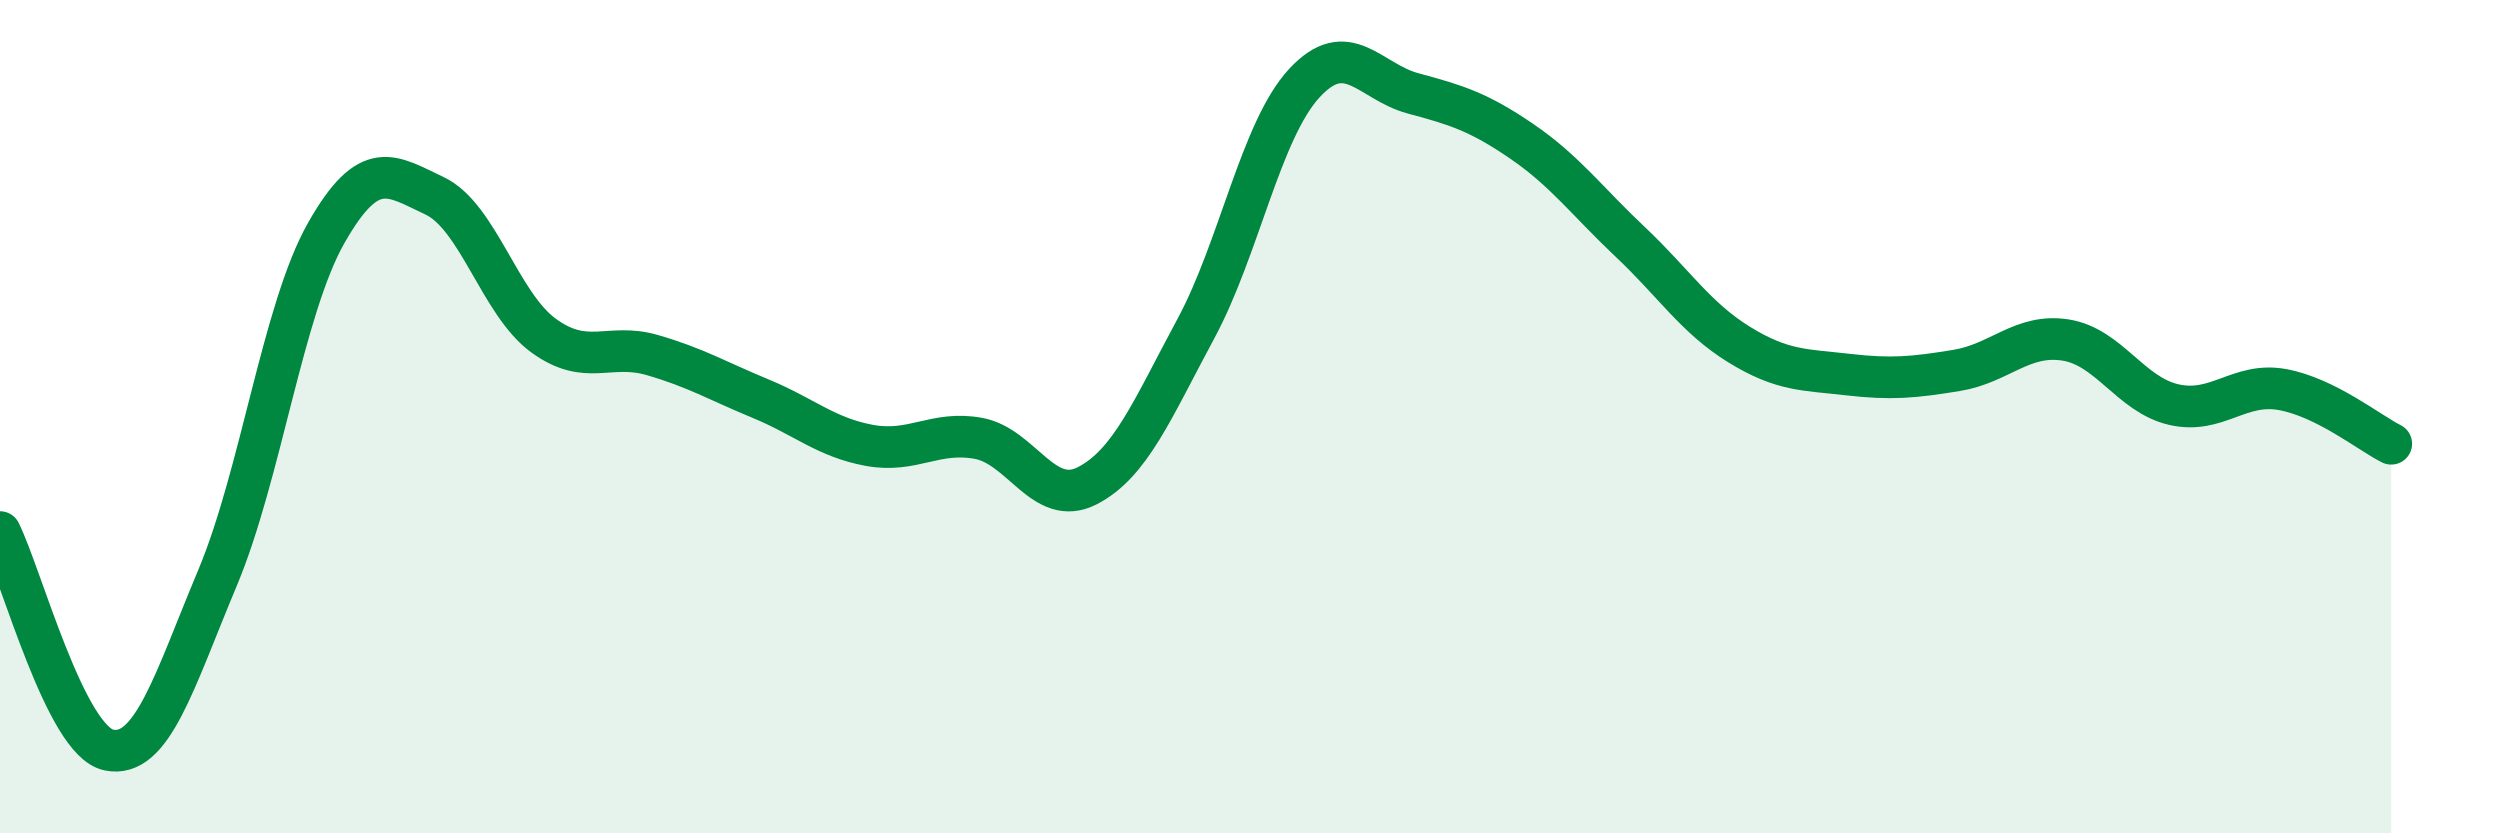
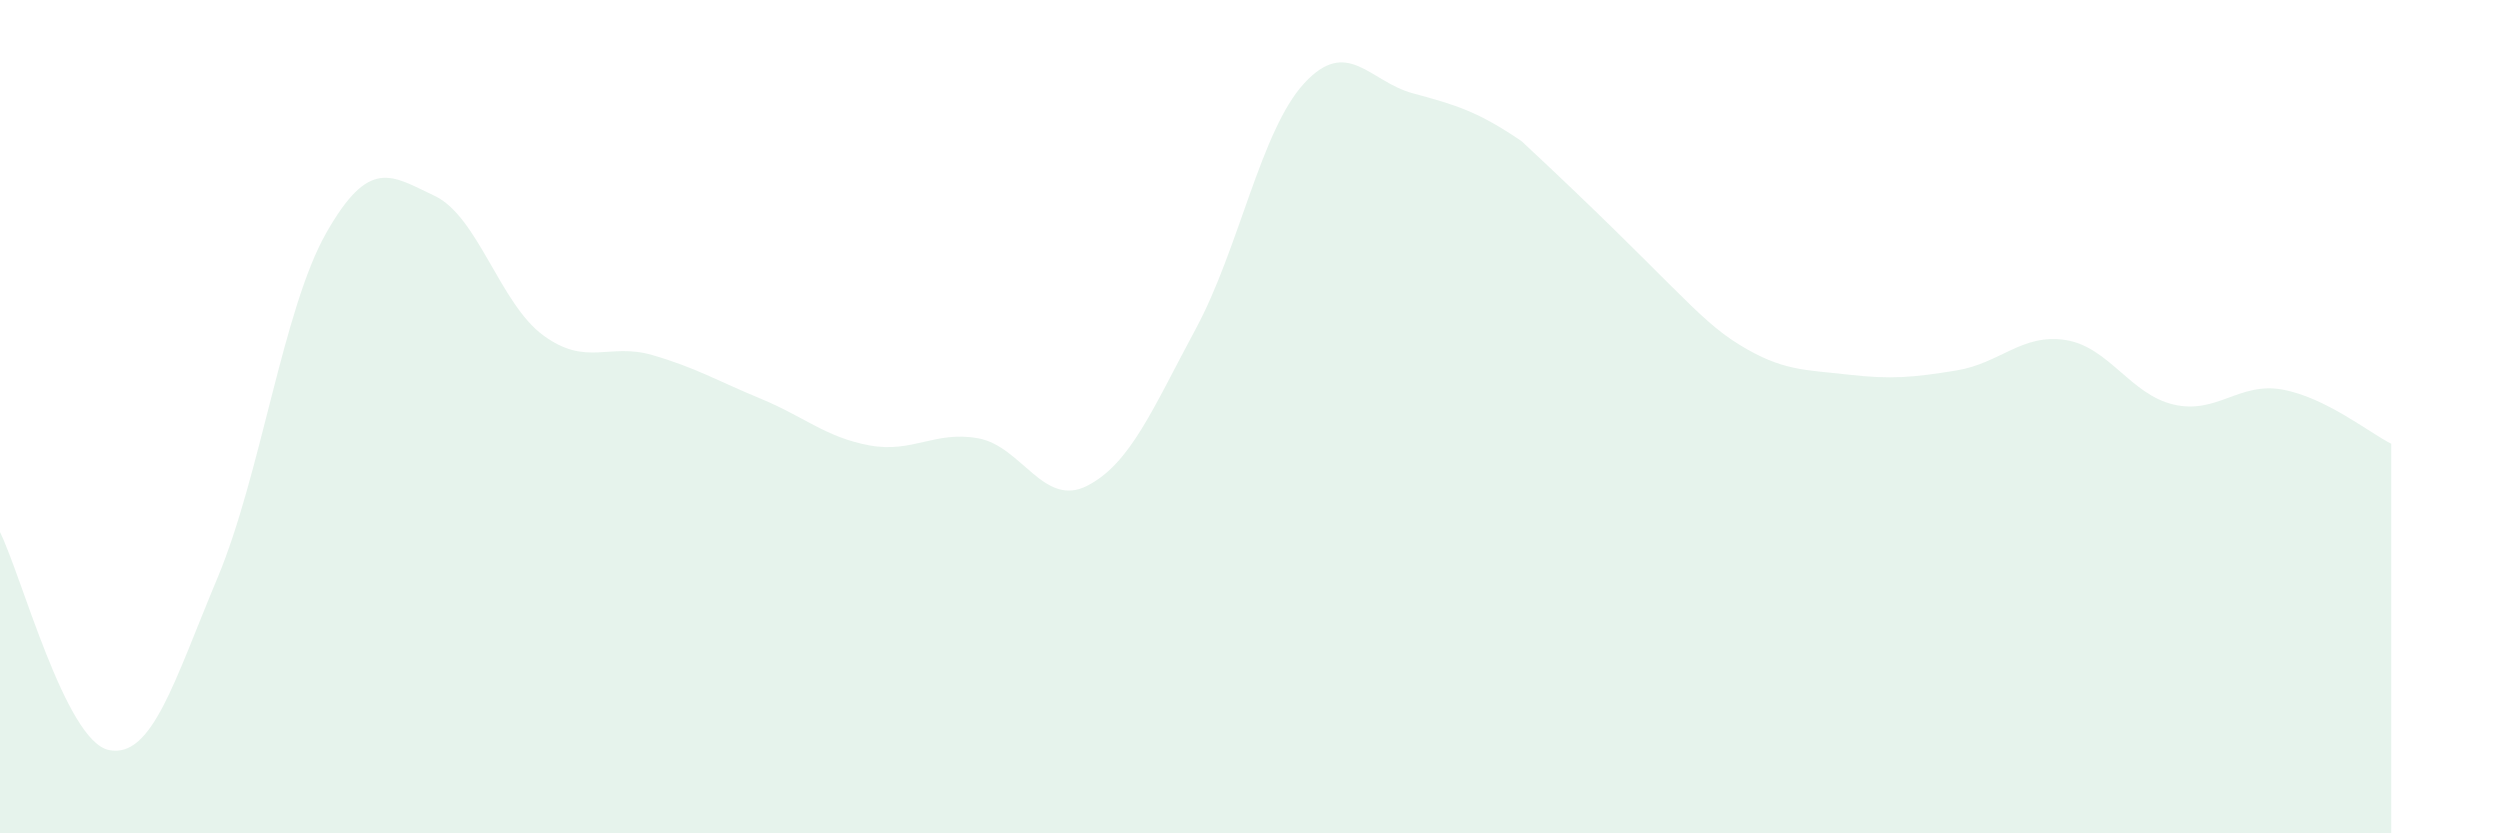
<svg xmlns="http://www.w3.org/2000/svg" width="60" height="20" viewBox="0 0 60 20">
-   <path d="M 0,12.77 C 0.52,13.82 1.57,17.78 2.61,18 C 3.65,18.22 4.18,16.35 5.22,13.87 C 6.26,11.39 6.79,7.42 7.83,5.59 C 8.87,3.76 9.39,4.21 10.43,4.7 C 11.47,5.19 12,7.29 13.04,8.05 C 14.08,8.81 14.61,8.22 15.65,8.52 C 16.69,8.82 17.22,9.14 18.26,9.57 C 19.3,10 19.83,10.5 20.87,10.69 C 21.91,10.88 22.44,10.33 23.48,10.52 C 24.52,10.71 25.05,12.19 26.09,11.66 C 27.13,11.13 27.66,9.82 28.7,7.89 C 29.74,5.96 30.26,3.13 31.3,2 C 32.34,0.87 32.87,1.96 33.91,2.24 C 34.95,2.52 35.48,2.68 36.52,3.39 C 37.56,4.1 38.09,4.83 39.13,5.81 C 40.17,6.79 40.7,7.63 41.74,8.27 C 42.78,8.91 43.31,8.87 44.35,8.99 C 45.39,9.11 45.92,9.06 46.96,8.89 C 48,8.72 48.53,8 49.57,8.16 C 50.61,8.32 51.13,9.47 52.17,9.71 C 53.21,9.95 53.74,9.16 54.78,9.35 C 55.82,9.54 56.87,10.39 57.39,10.65L57.39 20L0 20Z" fill="#008740" opacity="0.1" stroke-linecap="round" stroke-linejoin="round" />
-   <path d="M 0,12.77 C 0.52,13.82 1.57,17.78 2.61,18 C 3.65,18.22 4.18,16.35 5.22,13.87 C 6.26,11.39 6.79,7.42 7.83,5.59 C 8.87,3.76 9.39,4.21 10.43,4.7 C 11.47,5.19 12,7.29 13.04,8.05 C 14.08,8.81 14.61,8.22 15.65,8.52 C 16.69,8.82 17.22,9.14 18.26,9.57 C 19.3,10 19.83,10.5 20.87,10.69 C 21.91,10.88 22.44,10.33 23.48,10.52 C 24.52,10.71 25.05,12.19 26.09,11.66 C 27.13,11.13 27.66,9.82 28.7,7.89 C 29.74,5.96 30.26,3.13 31.3,2 C 32.34,0.87 32.87,1.96 33.91,2.24 C 34.95,2.52 35.48,2.68 36.52,3.39 C 37.56,4.1 38.09,4.83 39.13,5.81 C 40.17,6.79 40.7,7.63 41.74,8.27 C 42.78,8.91 43.31,8.87 44.35,8.99 C 45.39,9.11 45.92,9.06 46.96,8.89 C 48,8.72 48.53,8 49.57,8.16 C 50.61,8.32 51.13,9.47 52.17,9.71 C 53.21,9.95 53.74,9.16 54.78,9.35 C 55.82,9.54 56.87,10.39 57.39,10.65" stroke="#008740" stroke-width="1" fill="none" stroke-linecap="round" stroke-linejoin="round" />
+   <path d="M 0,12.77 C 0.52,13.82 1.57,17.78 2.61,18 C 3.65,18.22 4.18,16.35 5.22,13.87 C 6.26,11.39 6.79,7.42 7.83,5.59 C 8.87,3.76 9.39,4.21 10.43,4.7 C 11.47,5.19 12,7.29 13.04,8.05 C 14.08,8.81 14.61,8.22 15.65,8.52 C 16.69,8.82 17.22,9.14 18.26,9.57 C 19.3,10 19.83,10.5 20.87,10.69 C 21.91,10.88 22.44,10.33 23.48,10.52 C 24.52,10.71 25.05,12.19 26.09,11.66 C 27.13,11.13 27.66,9.82 28.7,7.89 C 29.74,5.96 30.26,3.13 31.3,2 C 32.34,0.87 32.87,1.96 33.91,2.24 C 34.95,2.52 35.48,2.68 36.52,3.39 C 40.17,6.79 40.7,7.63 41.74,8.27 C 42.78,8.91 43.31,8.87 44.35,8.99 C 45.39,9.11 45.92,9.06 46.96,8.89 C 48,8.72 48.53,8 49.57,8.16 C 50.61,8.32 51.13,9.47 52.17,9.71 C 53.21,9.95 53.74,9.16 54.78,9.35 C 55.82,9.54 56.87,10.39 57.39,10.65L57.39 20L0 20Z" fill="#008740" opacity="0.1" stroke-linecap="round" stroke-linejoin="round" />
</svg>